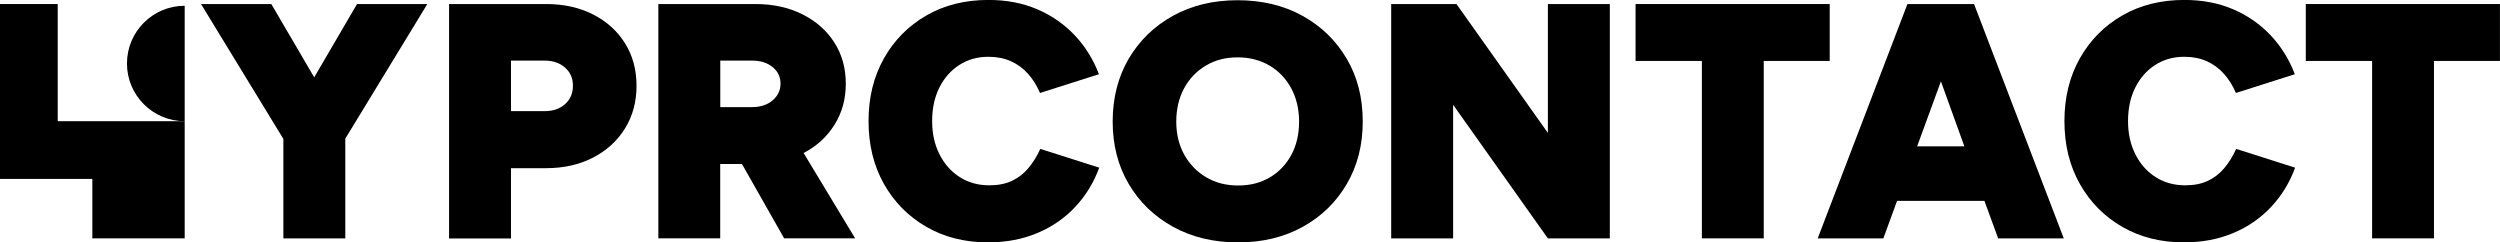
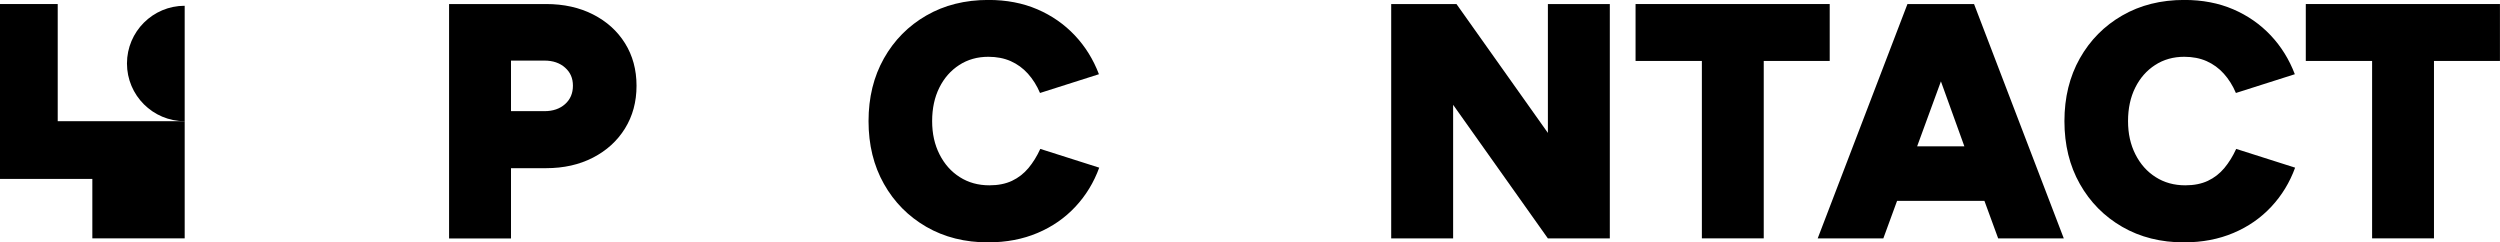
<svg xmlns="http://www.w3.org/2000/svg" id="HYPRCONTACT" viewBox="0 0 433.17 42">
  <g id="YPRCONTACT">
-     <path d="M49.1,41.3v-17.23L34.83.7h12.18l7.43,12.7L61.86.7h12.18l-14.21,23.32v17.29h-10.73Z" />
    <path d="M77.81,41.3V.7h16.82c3.05,0,5.76.6,8.12,1.8,2.36,1.2,4.21,2.86,5.54,4.99,1.33,2.13,2,4.58,2,7.37s-.67,5.25-2,7.4c-1.33,2.15-3.18,3.83-5.54,5.05-2.36,1.22-5.07,1.83-8.12,1.83h-6.09v12.18h-10.73ZM88.54,19.26h5.8c1.47,0,2.66-.41,3.57-1.22.91-.81,1.36-1.88,1.36-3.19s-.45-2.32-1.36-3.13c-.91-.81-2.1-1.22-3.57-1.22h-5.8v8.76Z" />
-     <path d="M114.07,41.3V.7h16.82c3.05,0,5.76.59,8.12,1.77,2.36,1.18,4.21,2.8,5.54,4.87,1.33,2.07,2,4.46,2,7.16s-.66,5.05-1.97,7.14c-1.32,2.09-3.1,3.71-5.34,4.87l8.93,14.79h-12.3l-7.31-12.88h-3.77v12.88h-10.73ZM124.8,18.56h5.51c.97,0,1.82-.17,2.55-.52s1.31-.83,1.74-1.45c.43-.62.64-1.31.64-2.09,0-1.16-.45-2.12-1.36-2.87-.91-.75-2.1-1.13-3.57-1.13h-5.51v8.06Z" />
    <path d="M171.26,42c-4.06,0-7.65-.9-10.76-2.7s-5.56-4.27-7.34-7.43c-1.78-3.15-2.67-6.78-2.67-10.88s.89-7.72,2.67-10.88c1.78-3.15,4.23-5.63,7.34-7.42,3.11-1.8,6.7-2.7,10.76-2.7,3.13,0,5.95.54,8.47,1.62,2.51,1.08,4.68,2.59,6.5,4.52,1.82,1.93,3.21,4.18,4.18,6.73l-10.21,3.25c-.54-1.28-1.24-2.39-2.09-3.34-.85-.95-1.85-1.67-2.99-2.18-1.14-.5-2.43-.75-3.86-.75-1.9,0-3.58.47-5.05,1.42-1.47.95-2.62,2.25-3.45,3.92-.83,1.66-1.25,3.6-1.25,5.8s.43,4.09,1.28,5.77,2.02,3,3.51,3.94c1.49.95,3.2,1.42,5.13,1.42,1.51,0,2.81-.26,3.92-.78,1.1-.52,2.05-1.26,2.84-2.2.79-.95,1.48-2.06,2.06-3.33l10.21,3.25c-.93,2.55-2.3,4.81-4.12,6.76-1.82,1.95-4,3.47-6.56,4.55-2.55,1.08-5.39,1.63-8.53,1.63Z" />
-     <path d="M214.54,42c-4.25,0-8.02-.9-11.28-2.7-3.27-1.8-5.83-4.27-7.69-7.43-1.86-3.15-2.78-6.76-2.78-10.82s.93-7.72,2.78-10.88c1.86-3.15,4.41-5.63,7.66-7.43,3.25-1.8,6.98-2.7,11.2-2.7s8.01.9,11.25,2.7c3.25,1.8,5.8,4.27,7.66,7.43,1.86,3.15,2.78,6.78,2.78,10.88s-.92,7.67-2.76,10.82c-1.84,3.15-4.38,5.63-7.63,7.43-3.25,1.8-6.98,2.7-11.2,2.7ZM214.54,32.14c2.09,0,3.92-.47,5.51-1.42,1.59-.95,2.82-2.25,3.71-3.91.89-1.66,1.33-3.58,1.33-5.74s-.46-4.09-1.36-5.77c-.91-1.68-2.17-3-3.77-3.94-1.61-.95-3.45-1.42-5.54-1.42s-3.88.47-5.48,1.42c-1.61.95-2.86,2.26-3.77,3.94-.91,1.68-1.36,3.61-1.36,5.77s.46,4.08,1.39,5.74c.93,1.66,2.19,2.97,3.8,3.91,1.6.95,3.45,1.42,5.54,1.42Z" />
    <path d="M241.05,41.3V.7h11.31l15.84,22.33V.7h10.73v40.61h-10.73l-16.42-23.15v23.15h-10.73Z" />
    <path d="M294.88,41.3V10.56h-11.49V.7h33.64v9.86h-11.43v30.74h-10.73Z" />
    <path d="M314.95,41.3L330.5.7h11.54l15.55,40.61h-11.37l-2.38-6.5h-15.14l-2.38,6.5h-11.37ZM332.18,25.35h8.18l-4.06-11.25-4.12,11.25Z" />
    <path d="M378.47,42c-4.06,0-7.65-.9-10.76-2.7s-5.56-4.27-7.34-7.43c-1.78-3.15-2.67-6.78-2.67-10.88s.89-7.72,2.67-10.88c1.78-3.15,4.23-5.63,7.34-7.42,3.11-1.8,6.7-2.7,10.76-2.7,3.13,0,5.95.54,8.47,1.62,2.51,1.08,4.68,2.59,6.5,4.52,1.82,1.93,3.21,4.18,4.18,6.73l-10.21,3.25c-.54-1.28-1.24-2.39-2.09-3.34-.85-.95-1.85-1.67-2.99-2.18-1.14-.5-2.43-.75-3.86-.75-1.9,0-3.58.47-5.05,1.42-1.47.95-2.62,2.25-3.45,3.92-.83,1.66-1.25,3.6-1.25,5.8s.43,4.09,1.28,5.77,2.02,3,3.51,3.94c1.49.95,3.2,1.42,5.13,1.42,1.51,0,2.81-.26,3.92-.78,1.1-.52,2.05-1.26,2.84-2.2.79-.95,1.48-2.06,2.06-3.33l10.21,3.25c-.93,2.55-2.3,4.81-4.12,6.76-1.82,1.95-4,3.47-6.56,4.55-2.55,1.08-5.39,1.63-8.53,1.63Z" />
    <path d="M411.01,41.3V10.56h-11.49V.7h33.64v9.86h-11.43v30.74h-10.73Z" />
  </g>
  <g id="Guy">
    <polygon id="Body" points="32 21 32 41.3 16 41.3 16 31 0 31 0 .7 10 .7 10 21 32 21" />
    <path id="Head" d="M32,1h0v20h0c-5.52,0-10-4.48-10-10h0c0-5.52,4.48-10,10-10Z" />
  </g>
</svg>